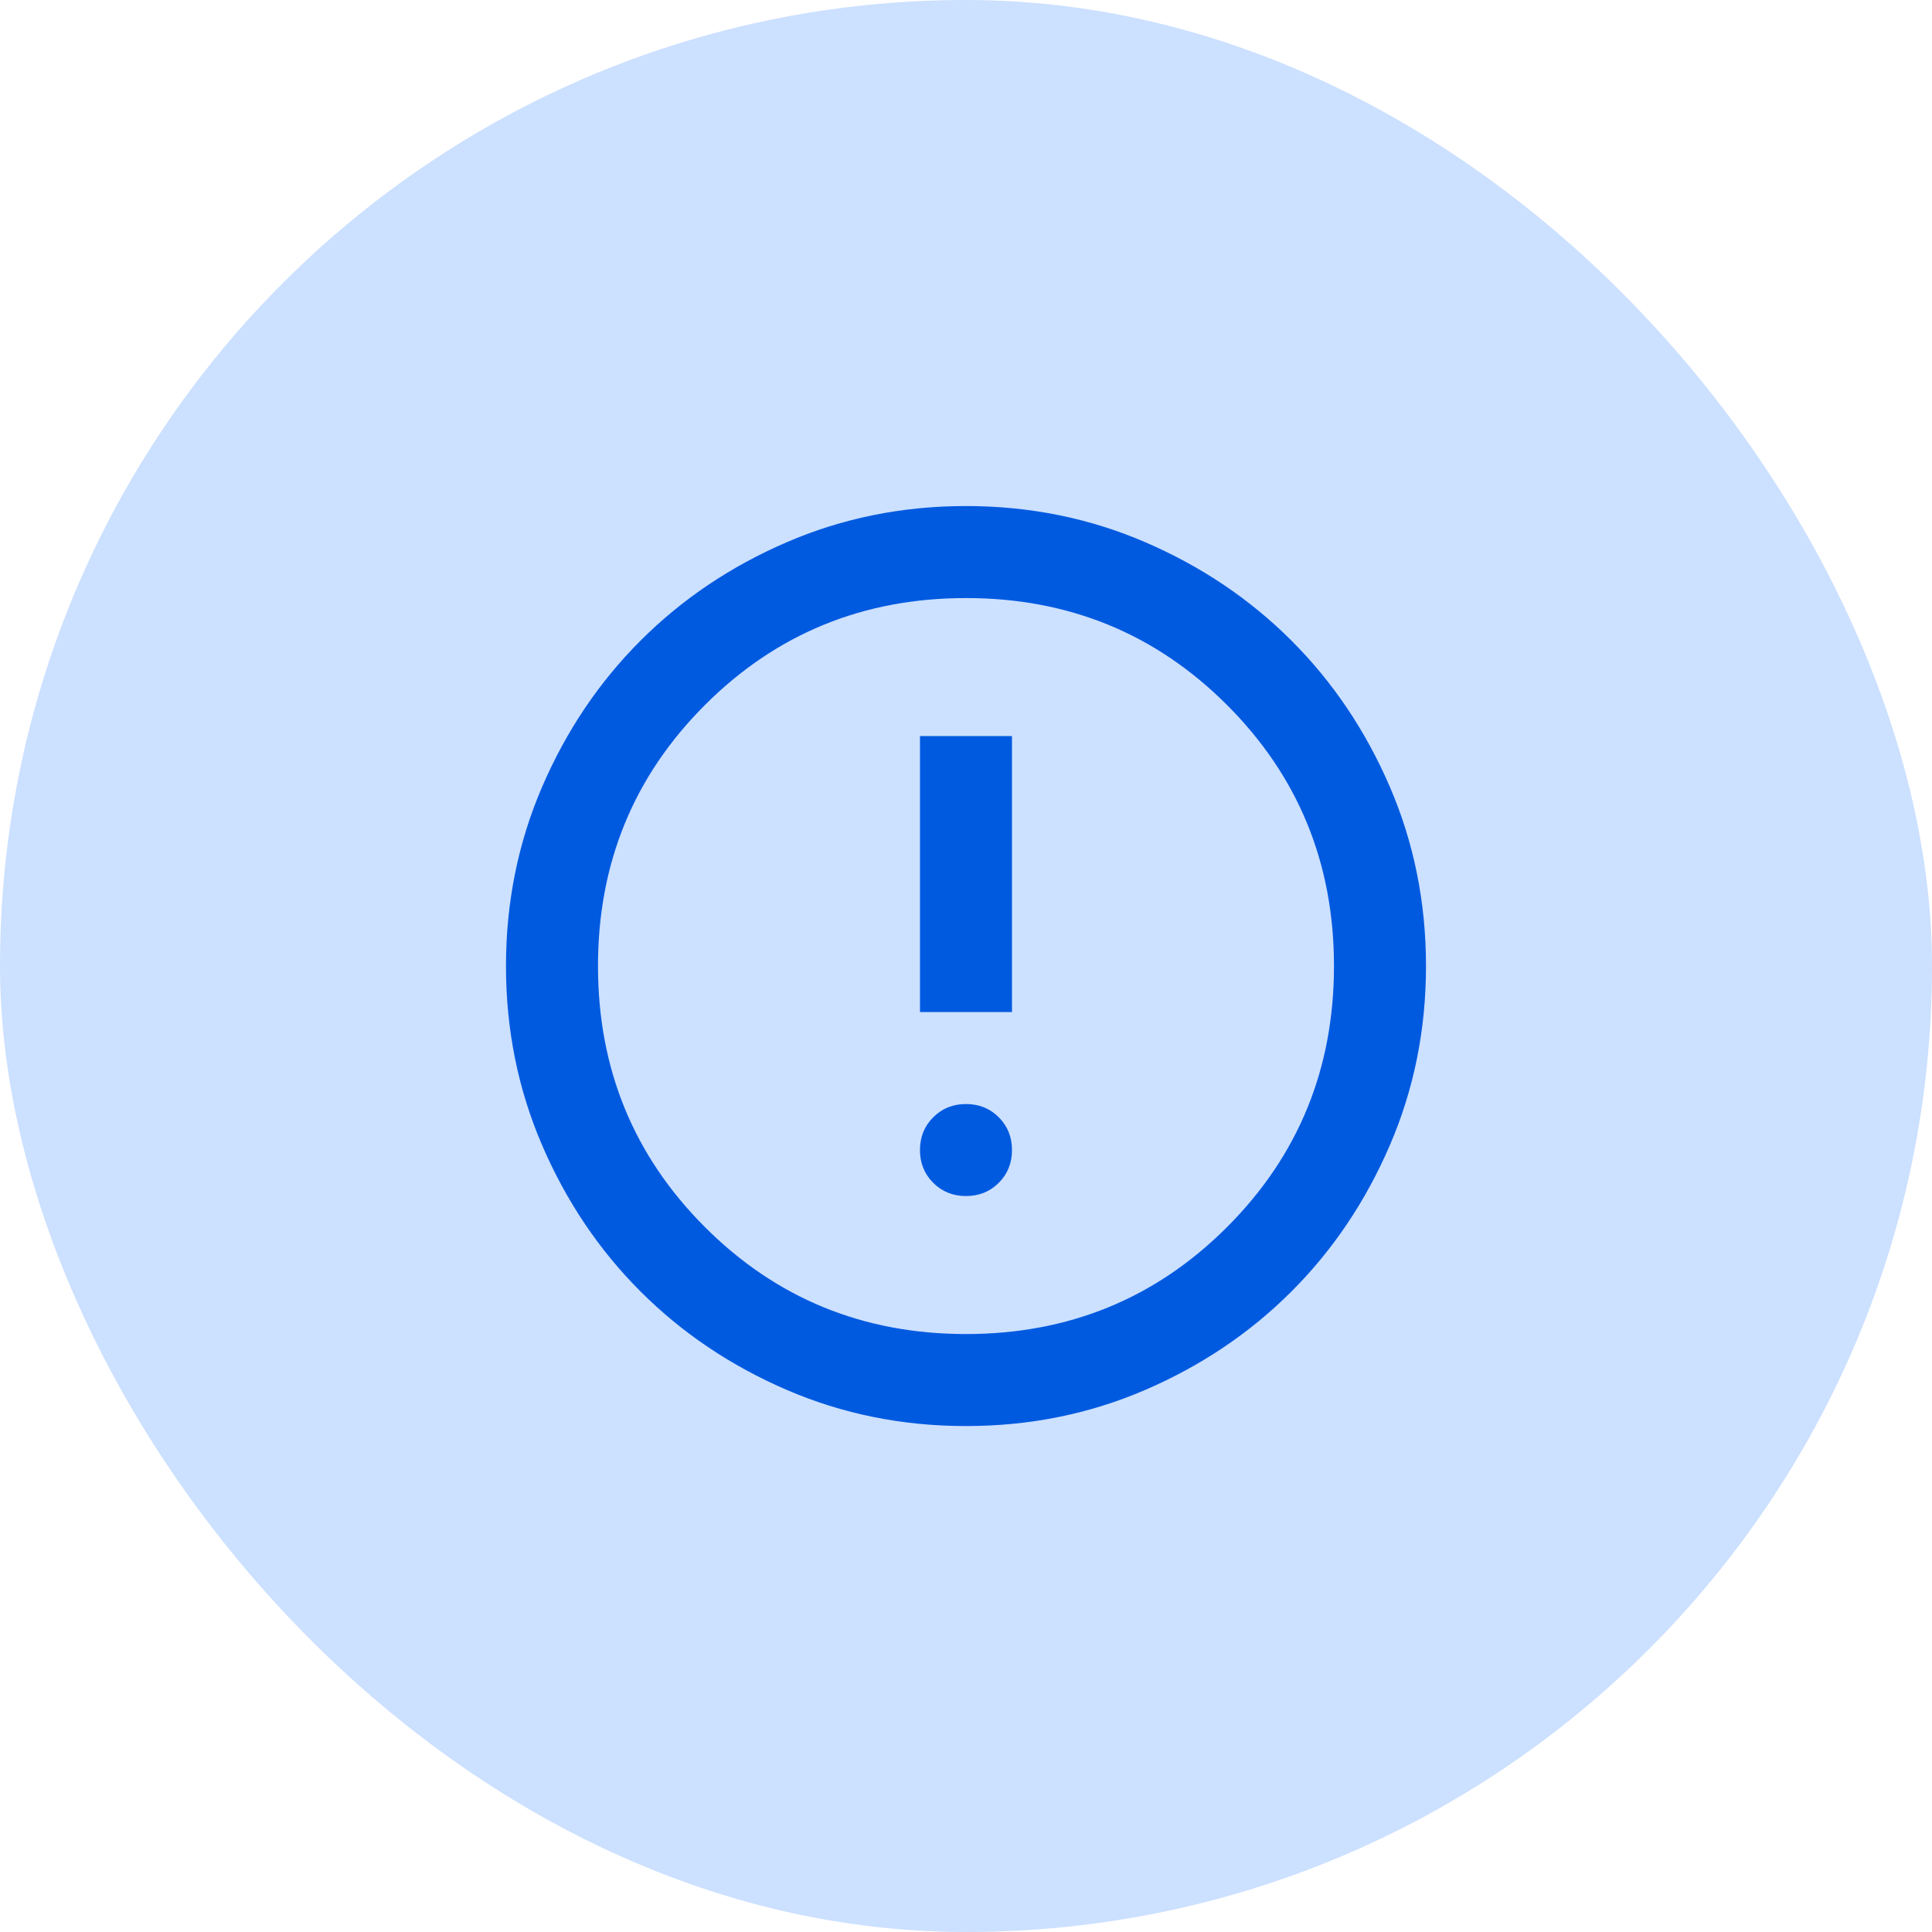
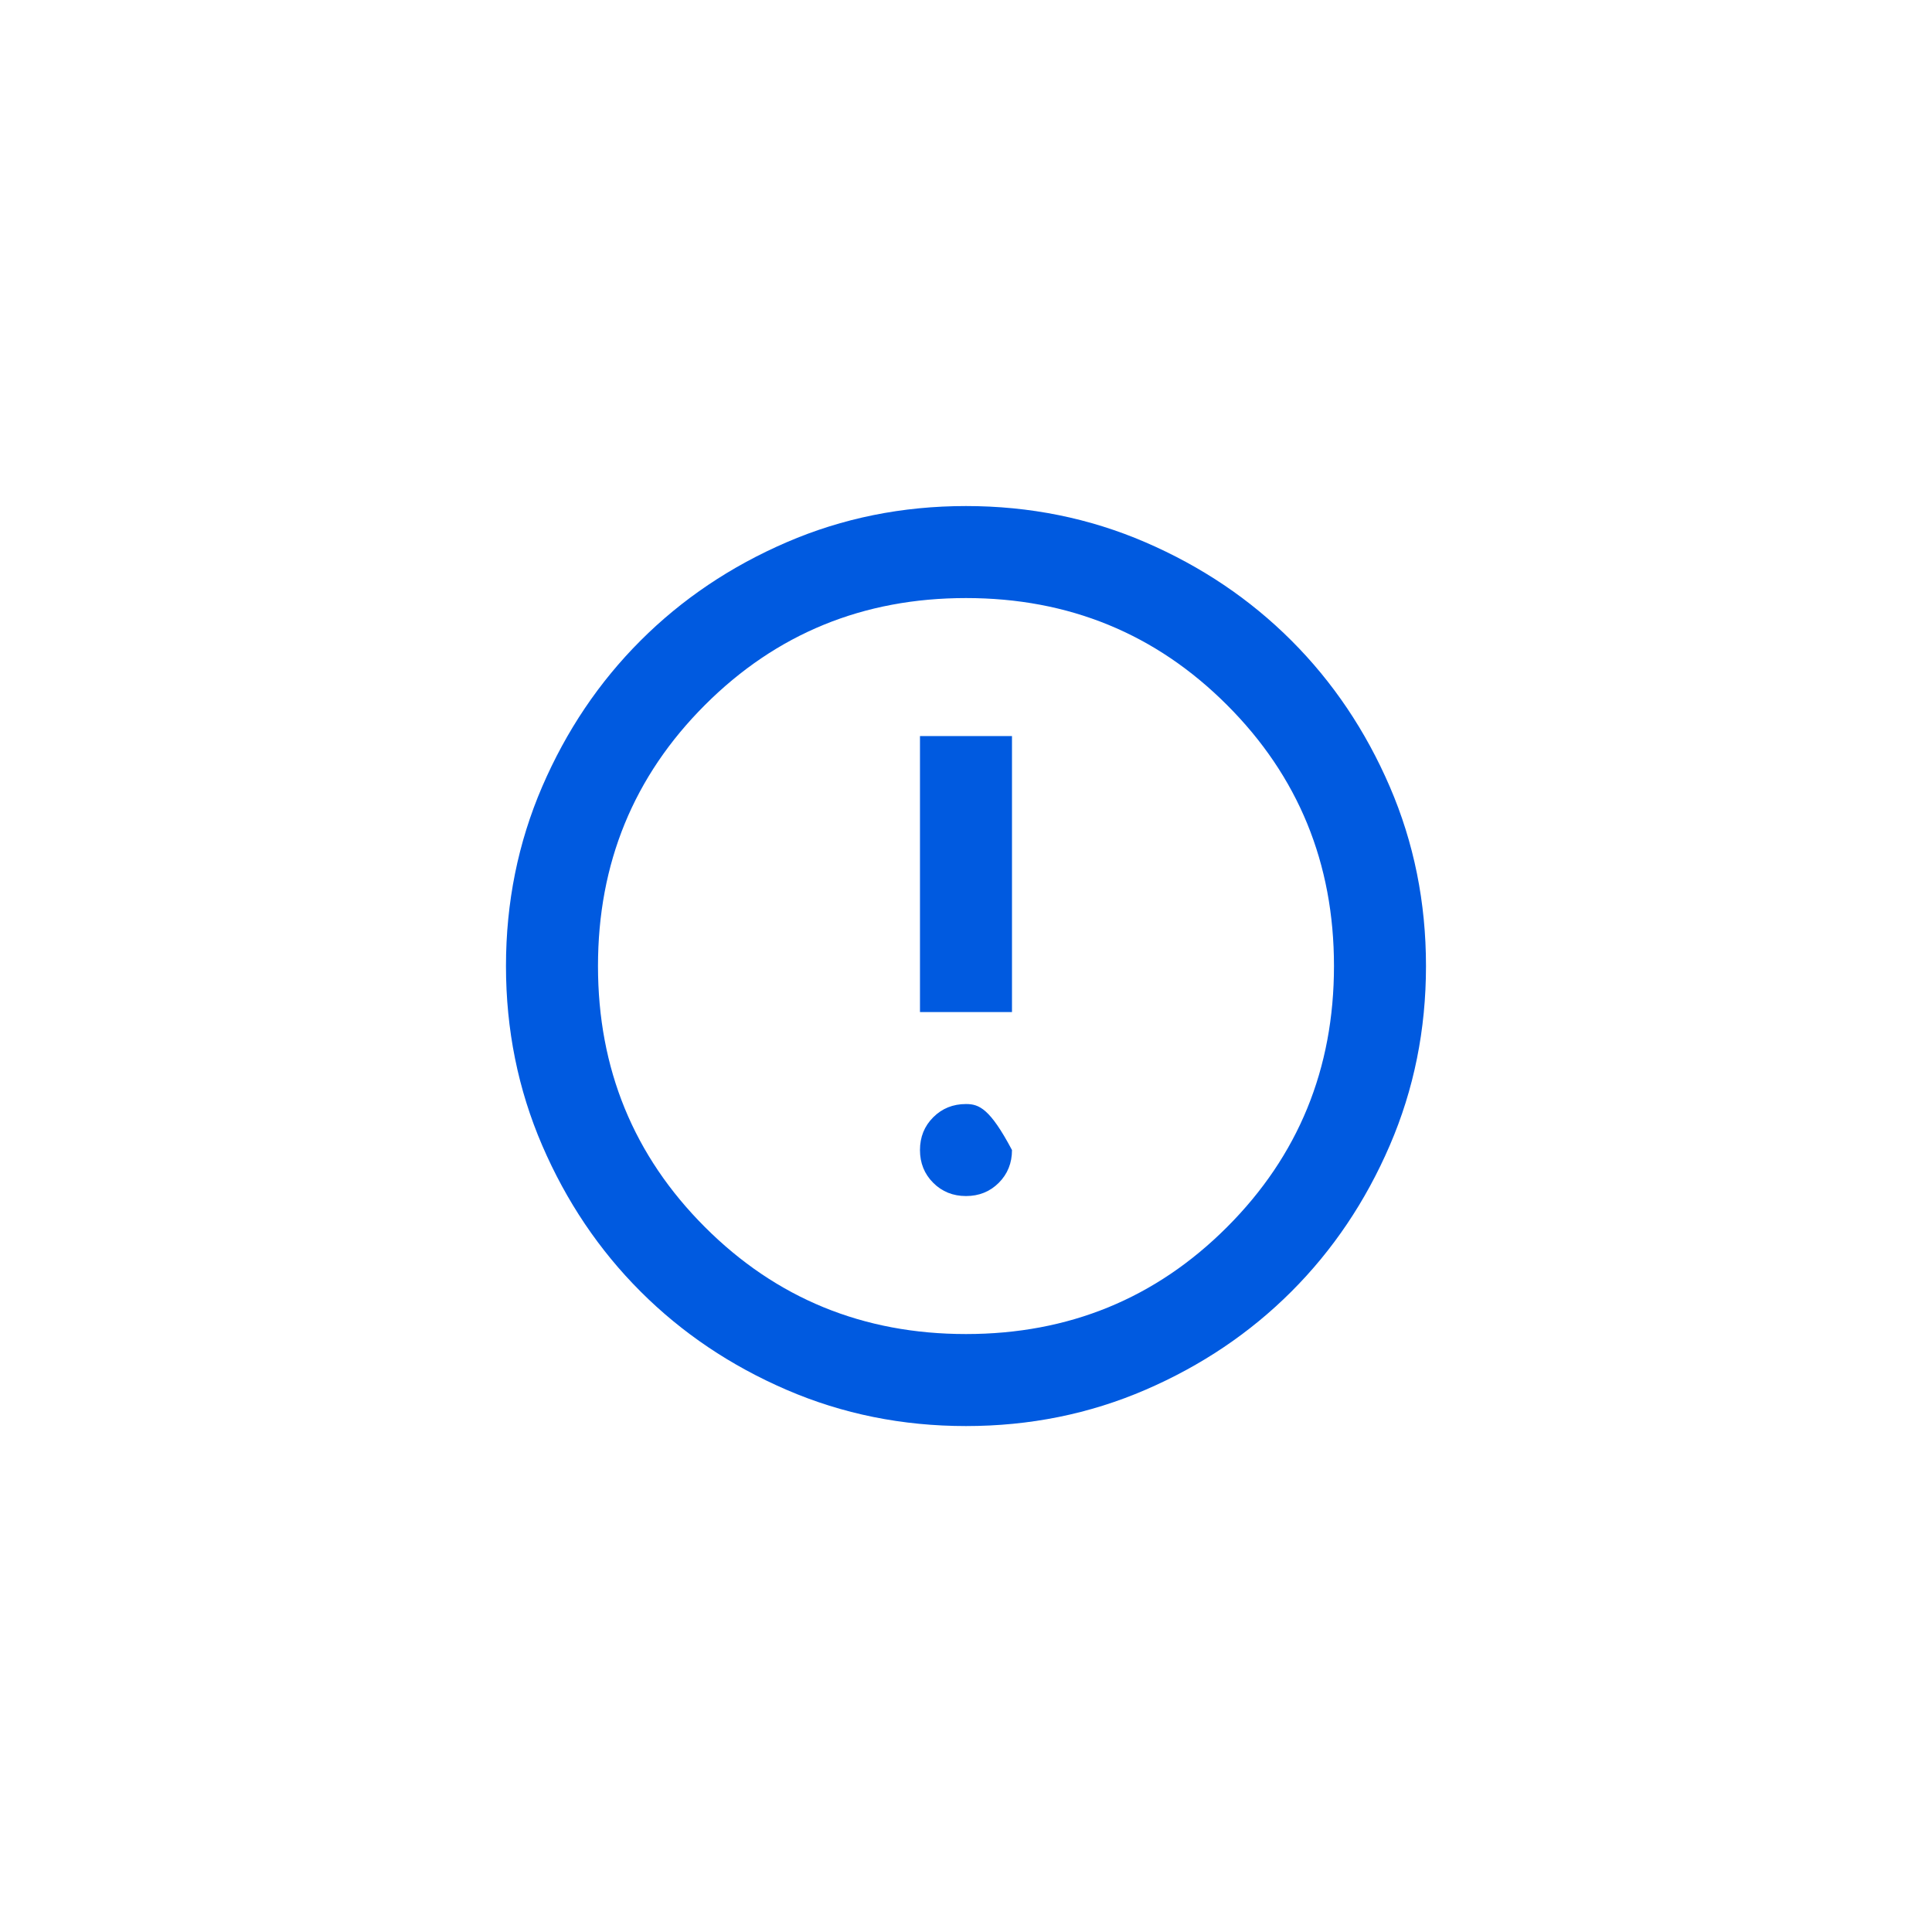
<svg xmlns="http://www.w3.org/2000/svg" width="56" height="56" viewBox="0 0 56 56" fill="none">
-   <rect width="56" height="56" rx="28" fill="#CCE0FF" />
-   <path d="M28 34.668C28.378 34.668 28.694 34.54 28.95 34.285C29.205 34.029 29.333 33.712 29.333 33.335C29.333 32.957 29.205 32.64 28.95 32.385C28.694 32.129 28.378 32.001 28 32.001C27.622 32.001 27.305 32.129 27.05 32.385C26.794 32.64 26.666 32.957 26.666 33.335C26.666 33.712 26.794 34.029 27.05 34.285C27.305 34.54 27.622 34.668 28 34.668ZM26.666 29.335H29.333V21.335H26.666V29.335ZM28 41.335C26.155 41.335 24.422 40.985 22.8 40.285C21.178 39.585 19.767 38.635 18.567 37.435C17.366 36.235 16.416 34.824 15.716 33.201C15.017 31.579 14.666 29.846 14.666 28.001C14.666 26.157 15.017 24.424 15.716 22.801C16.416 21.179 17.366 19.768 18.567 18.568C19.767 17.368 21.178 16.418 22.8 15.718C24.422 15.018 26.155 14.668 28 14.668C29.844 14.668 31.578 15.018 33.2 15.718C34.822 16.418 36.233 17.368 37.433 18.568C38.633 19.768 39.583 21.179 40.283 22.801C40.983 24.424 41.333 26.157 41.333 28.001C41.333 29.846 40.983 31.579 40.283 33.201C39.583 34.824 38.633 36.235 37.433 37.435C36.233 38.635 34.822 39.585 33.2 40.285C31.578 40.985 29.844 41.335 28 41.335ZM28 38.668C30.978 38.668 33.5 37.635 35.566 35.568C37.633 33.501 38.666 30.979 38.666 28.001C38.666 25.023 37.633 22.501 35.566 20.435C33.5 18.368 30.978 17.335 28 17.335C25.022 17.335 22.5 18.368 20.433 20.435C18.366 22.501 17.333 25.023 17.333 28.001C17.333 30.979 18.366 33.501 20.433 35.568C22.5 37.635 25.022 38.668 28 38.668Z" fill="#005AE0" />
+   <path d="M28 34.668C28.378 34.668 28.694 34.54 28.95 34.285C29.205 34.029 29.333 33.712 29.333 33.335C28.694 32.129 28.378 32.001 28 32.001C27.622 32.001 27.305 32.129 27.05 32.385C26.794 32.64 26.666 32.957 26.666 33.335C26.666 33.712 26.794 34.029 27.05 34.285C27.305 34.54 27.622 34.668 28 34.668ZM26.666 29.335H29.333V21.335H26.666V29.335ZM28 41.335C26.155 41.335 24.422 40.985 22.8 40.285C21.178 39.585 19.767 38.635 18.567 37.435C17.366 36.235 16.416 34.824 15.716 33.201C15.017 31.579 14.666 29.846 14.666 28.001C14.666 26.157 15.017 24.424 15.716 22.801C16.416 21.179 17.366 19.768 18.567 18.568C19.767 17.368 21.178 16.418 22.8 15.718C24.422 15.018 26.155 14.668 28 14.668C29.844 14.668 31.578 15.018 33.2 15.718C34.822 16.418 36.233 17.368 37.433 18.568C38.633 19.768 39.583 21.179 40.283 22.801C40.983 24.424 41.333 26.157 41.333 28.001C41.333 29.846 40.983 31.579 40.283 33.201C39.583 34.824 38.633 36.235 37.433 37.435C36.233 38.635 34.822 39.585 33.2 40.285C31.578 40.985 29.844 41.335 28 41.335ZM28 38.668C30.978 38.668 33.5 37.635 35.566 35.568C37.633 33.501 38.666 30.979 38.666 28.001C38.666 25.023 37.633 22.501 35.566 20.435C33.5 18.368 30.978 17.335 28 17.335C25.022 17.335 22.5 18.368 20.433 20.435C18.366 22.501 17.333 25.023 17.333 28.001C17.333 30.979 18.366 33.501 20.433 35.568C22.5 37.635 25.022 38.668 28 38.668Z" fill="#005AE0" />
</svg>